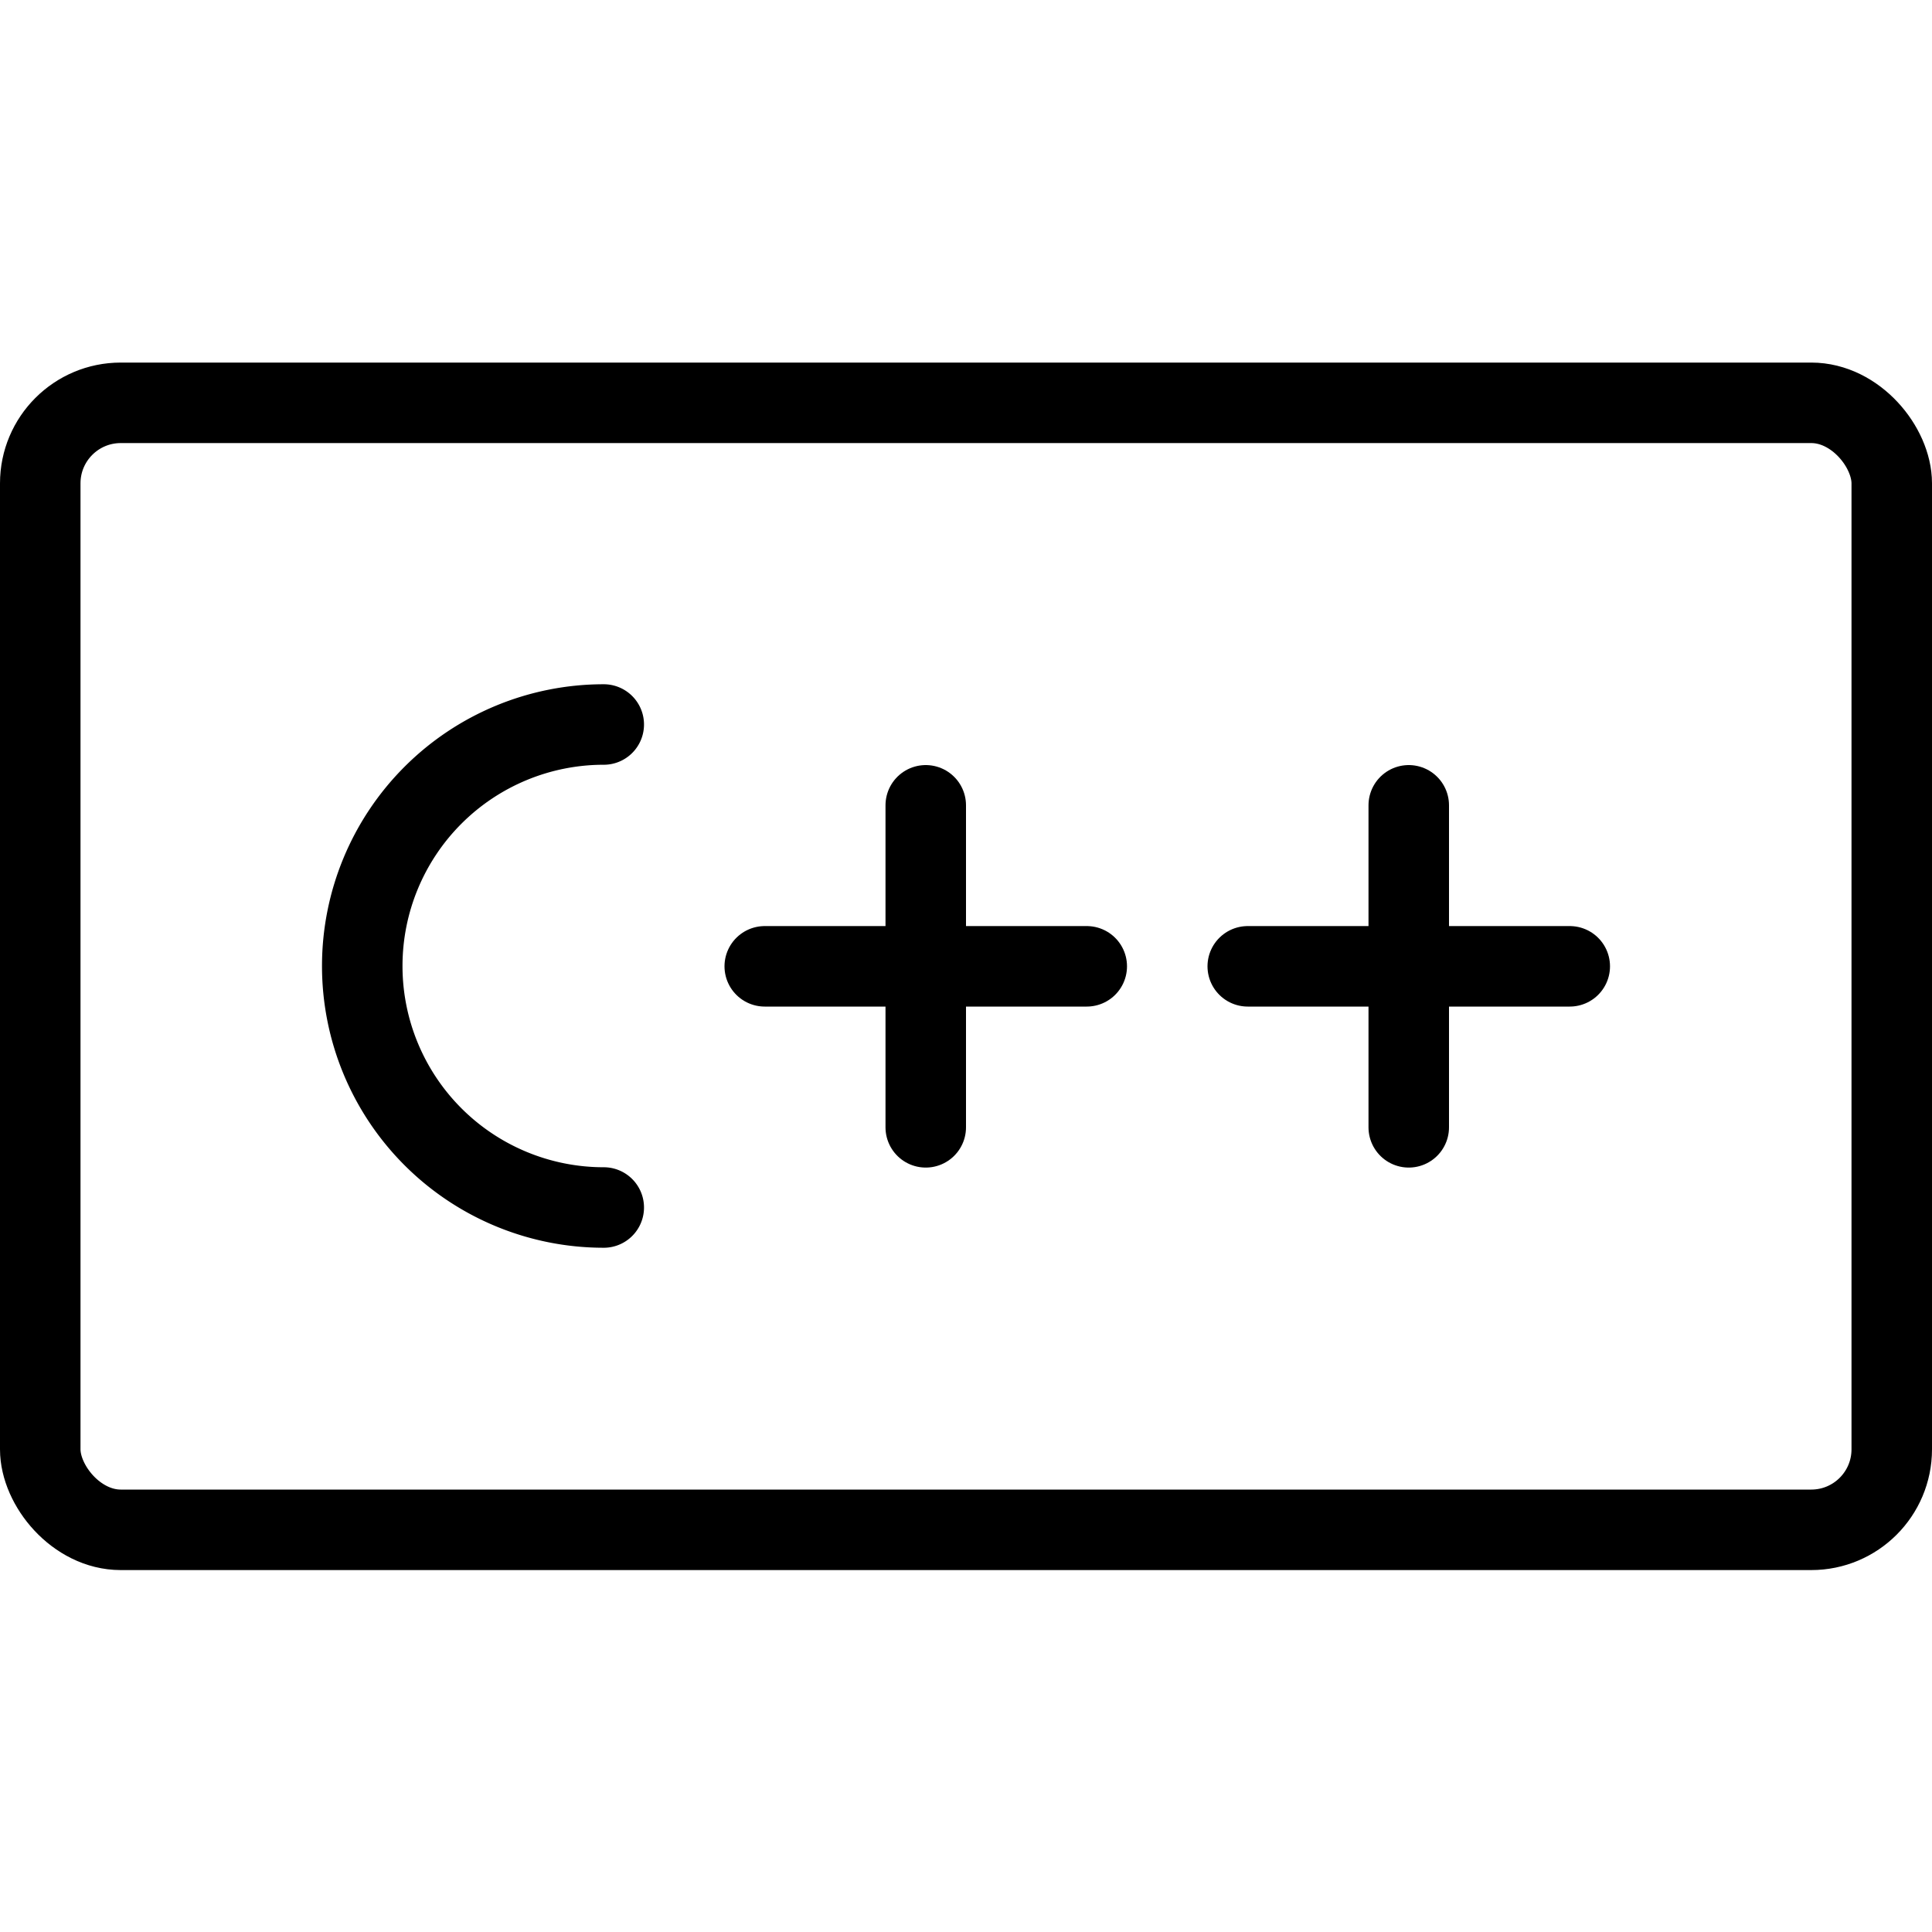
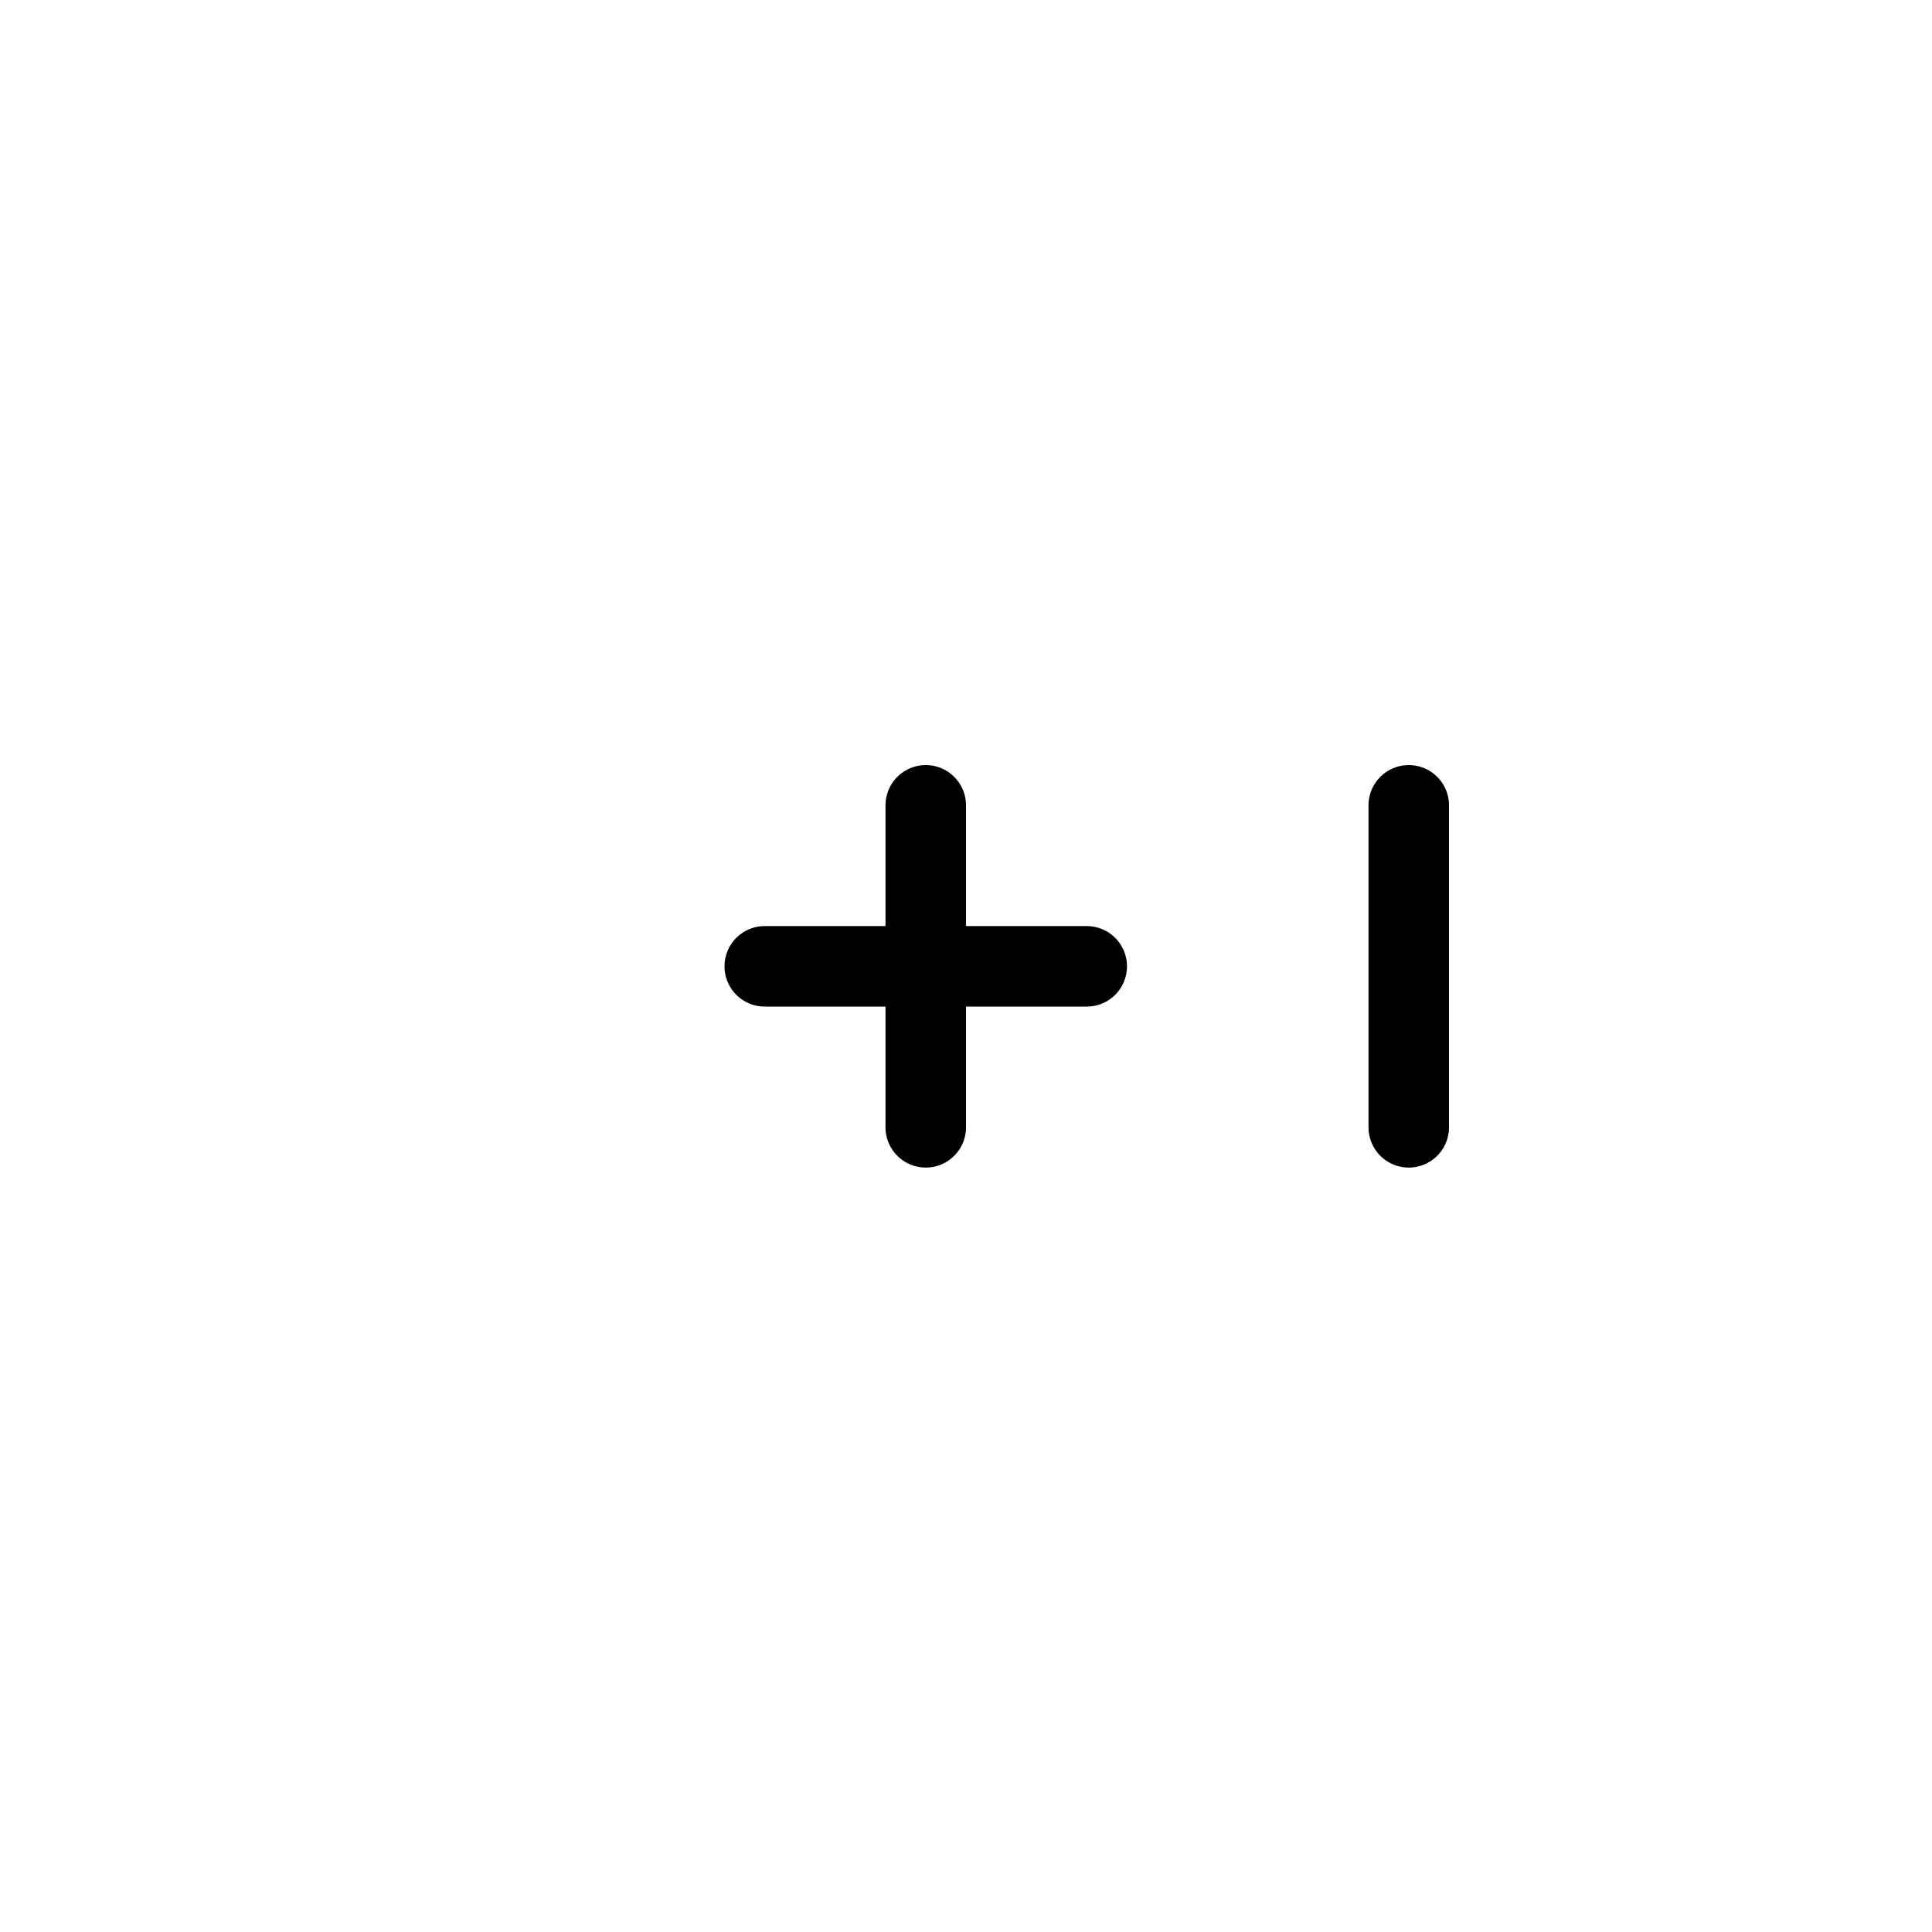
<svg xmlns="http://www.w3.org/2000/svg" viewBox="0 0 24 24">
  <g transform="matrix(1,0,0,1,0,0)">
    <defs>
      <style>.a{fill:none;stroke:#000000;stroke-linecap:round;stroke-linejoin:round;}</style>
    </defs>
    <title>c-plus-plus</title>
-     <rect class="a" x="0.5" y="5.004" width="23" height="14" rx="1" ry="1" />
    <line class="a" x1="11.5" y1="10.004" x2="11.5" y2="14.004" />
    <line class="a" x1="13.5" y1="12.004" x2="9.5" y2="12.004" />
    <line class="a" x1="17.5" y1="10.004" x2="17.5" y2="14.004" />
-     <line class="a" x1="19.5" y1="12.004" x2="15.5" y2="12.004" />
-     <path class="a" d="M7.5,15a3,3,0,0,1,0-6" />
  </g>
</svg>